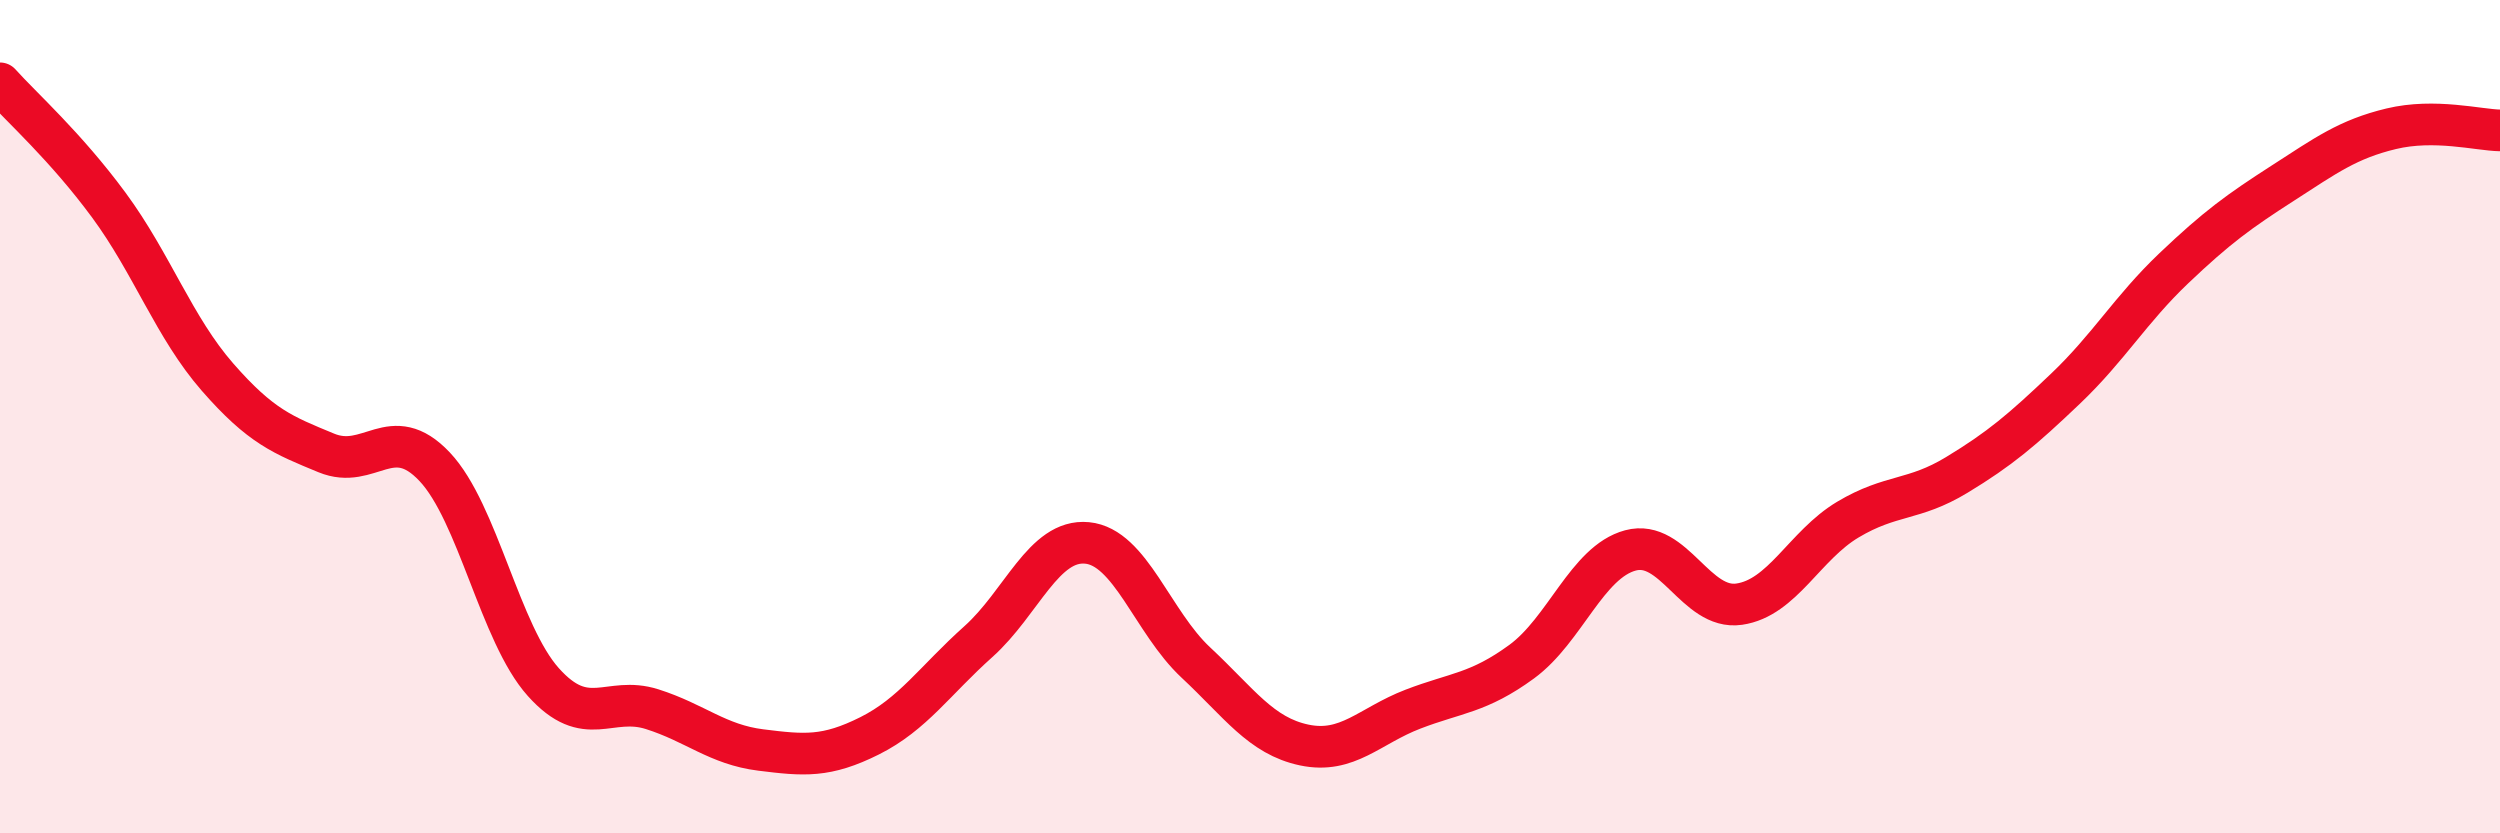
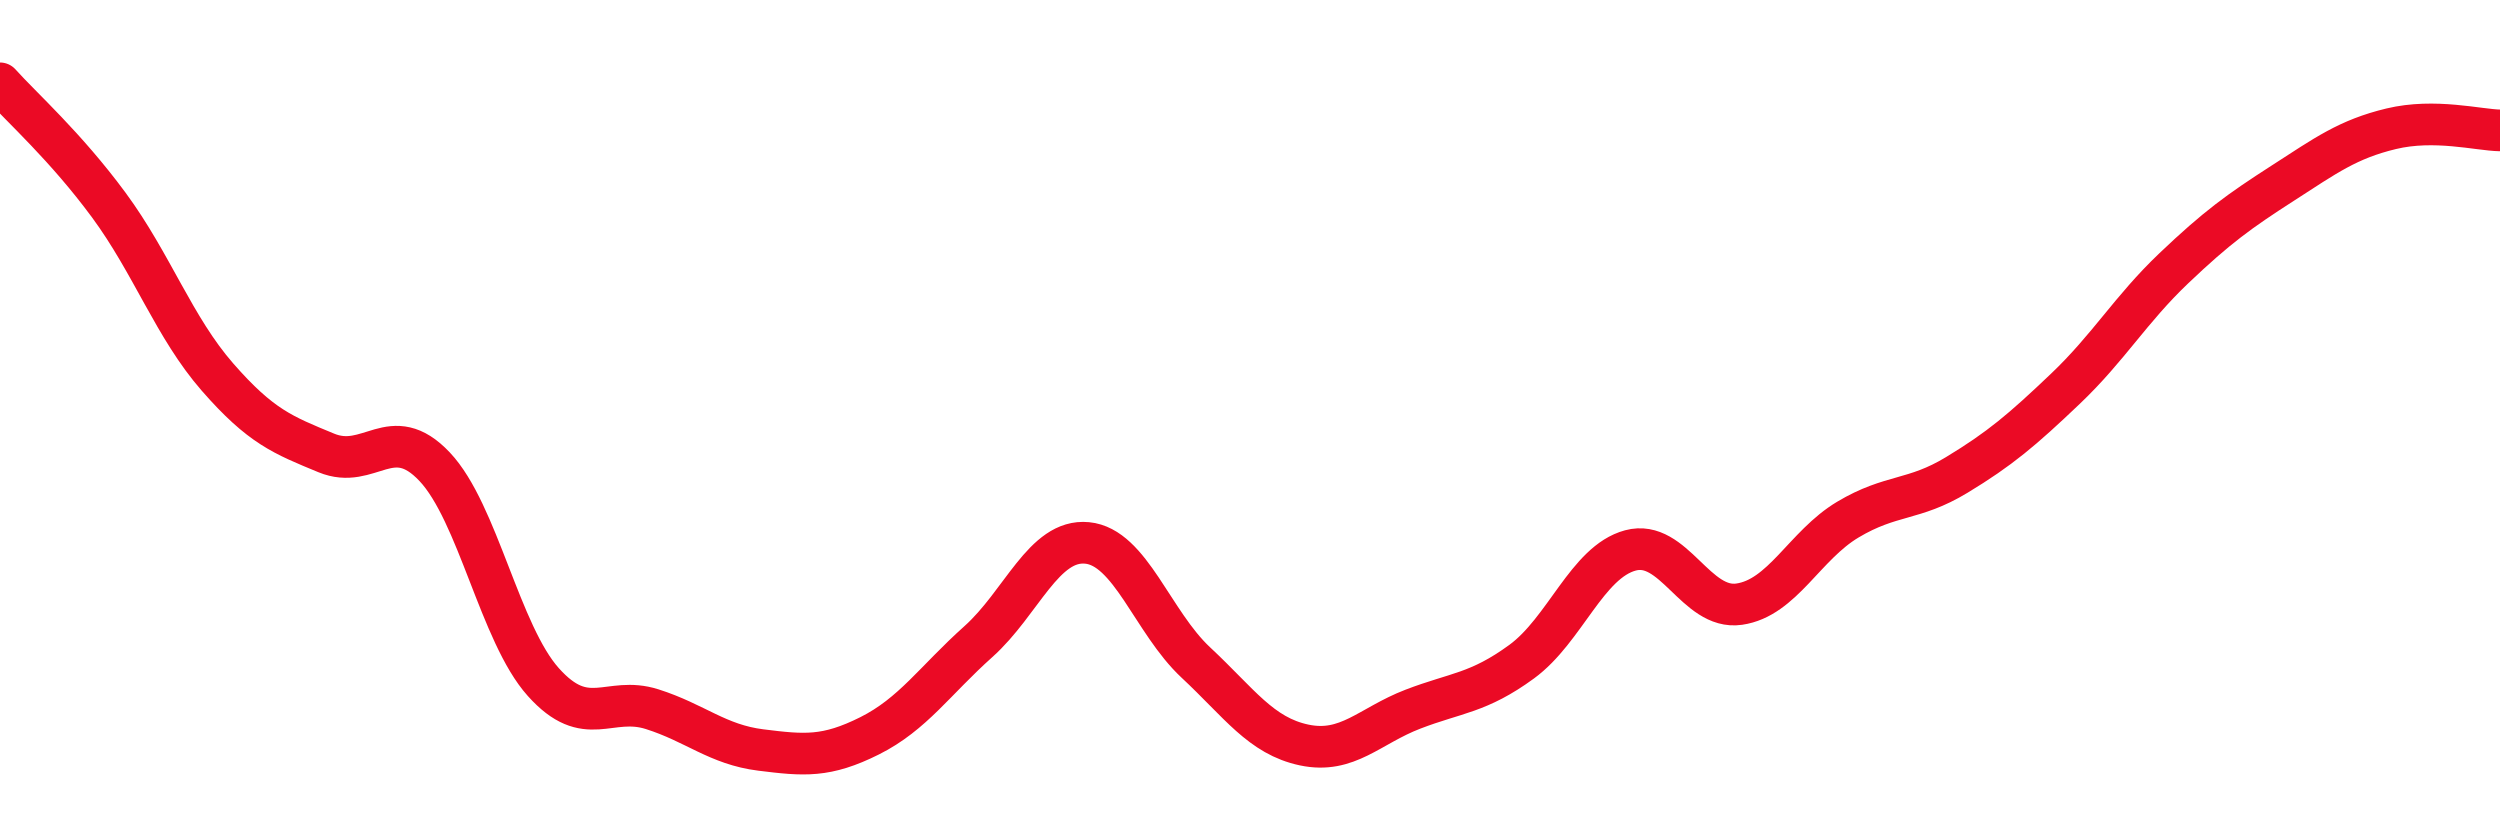
<svg xmlns="http://www.w3.org/2000/svg" width="60" height="20" viewBox="0 0 60 20">
-   <path d="M 0,2 C 0.52,2.58 1.57,3.51 2.61,4.92 C 3.65,6.33 4.18,7.86 5.22,9.05 C 6.26,10.24 6.79,10.44 7.83,10.87 C 8.87,11.3 9.39,10.1 10.43,11.2 C 11.47,12.3 12,15.21 13.04,16.37 C 14.08,17.53 14.61,16.69 15.65,17.02 C 16.69,17.35 17.22,17.87 18.26,18 C 19.3,18.13 19.83,18.18 20.87,17.66 C 21.91,17.14 22.44,16.33 23.48,15.4 C 24.52,14.47 25.05,12.93 26.09,13.03 C 27.13,13.13 27.66,14.93 28.7,15.9 C 29.74,16.87 30.26,17.66 31.3,17.88 C 32.34,18.1 32.87,17.42 33.91,17.02 C 34.95,16.62 35.48,16.64 36.52,15.88 C 37.56,15.12 38.09,13.49 39.13,13.21 C 40.17,12.93 40.7,14.65 41.74,14.5 C 42.78,14.35 43.31,13.09 44.35,12.47 C 45.39,11.85 45.92,12.03 46.96,11.4 C 48,10.77 48.53,10.32 49.57,9.33 C 50.61,8.34 51.13,7.43 52.17,6.44 C 53.21,5.45 53.74,5.07 54.78,4.4 C 55.82,3.73 56.35,3.34 57.39,3.09 C 58.43,2.84 59.48,3.12 60,3.13L60 20L0 20Z" fill="#EB0A25" opacity="0.1" stroke-linecap="round" stroke-linejoin="round" />
  <path d="M 0,2 C 0.52,2.58 1.57,3.51 2.61,4.92 C 3.65,6.33 4.18,7.86 5.22,9.05 C 6.26,10.24 6.79,10.44 7.83,10.87 C 8.87,11.3 9.39,10.1 10.43,11.2 C 11.47,12.3 12,15.21 13.04,16.37 C 14.08,17.53 14.61,16.69 15.65,17.02 C 16.69,17.35 17.22,17.87 18.26,18 C 19.3,18.13 19.83,18.18 20.87,17.66 C 21.91,17.14 22.44,16.33 23.48,15.4 C 24.52,14.47 25.05,12.93 26.09,13.03 C 27.13,13.13 27.66,14.93 28.7,15.9 C 29.74,16.87 30.26,17.66 31.3,17.88 C 32.34,18.1 32.87,17.42 33.91,17.02 C 34.95,16.62 35.48,16.64 36.52,15.88 C 37.56,15.12 38.09,13.49 39.13,13.21 C 40.17,12.93 40.7,14.65 41.74,14.5 C 42.78,14.35 43.31,13.09 44.35,12.47 C 45.39,11.85 45.92,12.03 46.96,11.4 C 48,10.77 48.53,10.32 49.57,9.33 C 50.61,8.34 51.13,7.43 52.17,6.44 C 53.21,5.45 53.74,5.07 54.78,4.4 C 55.82,3.73 56.35,3.34 57.39,3.09 C 58.43,2.84 59.48,3.12 60,3.13" stroke="#EB0A25" stroke-width="1" fill="none" stroke-linecap="round" stroke-linejoin="round" />
</svg>